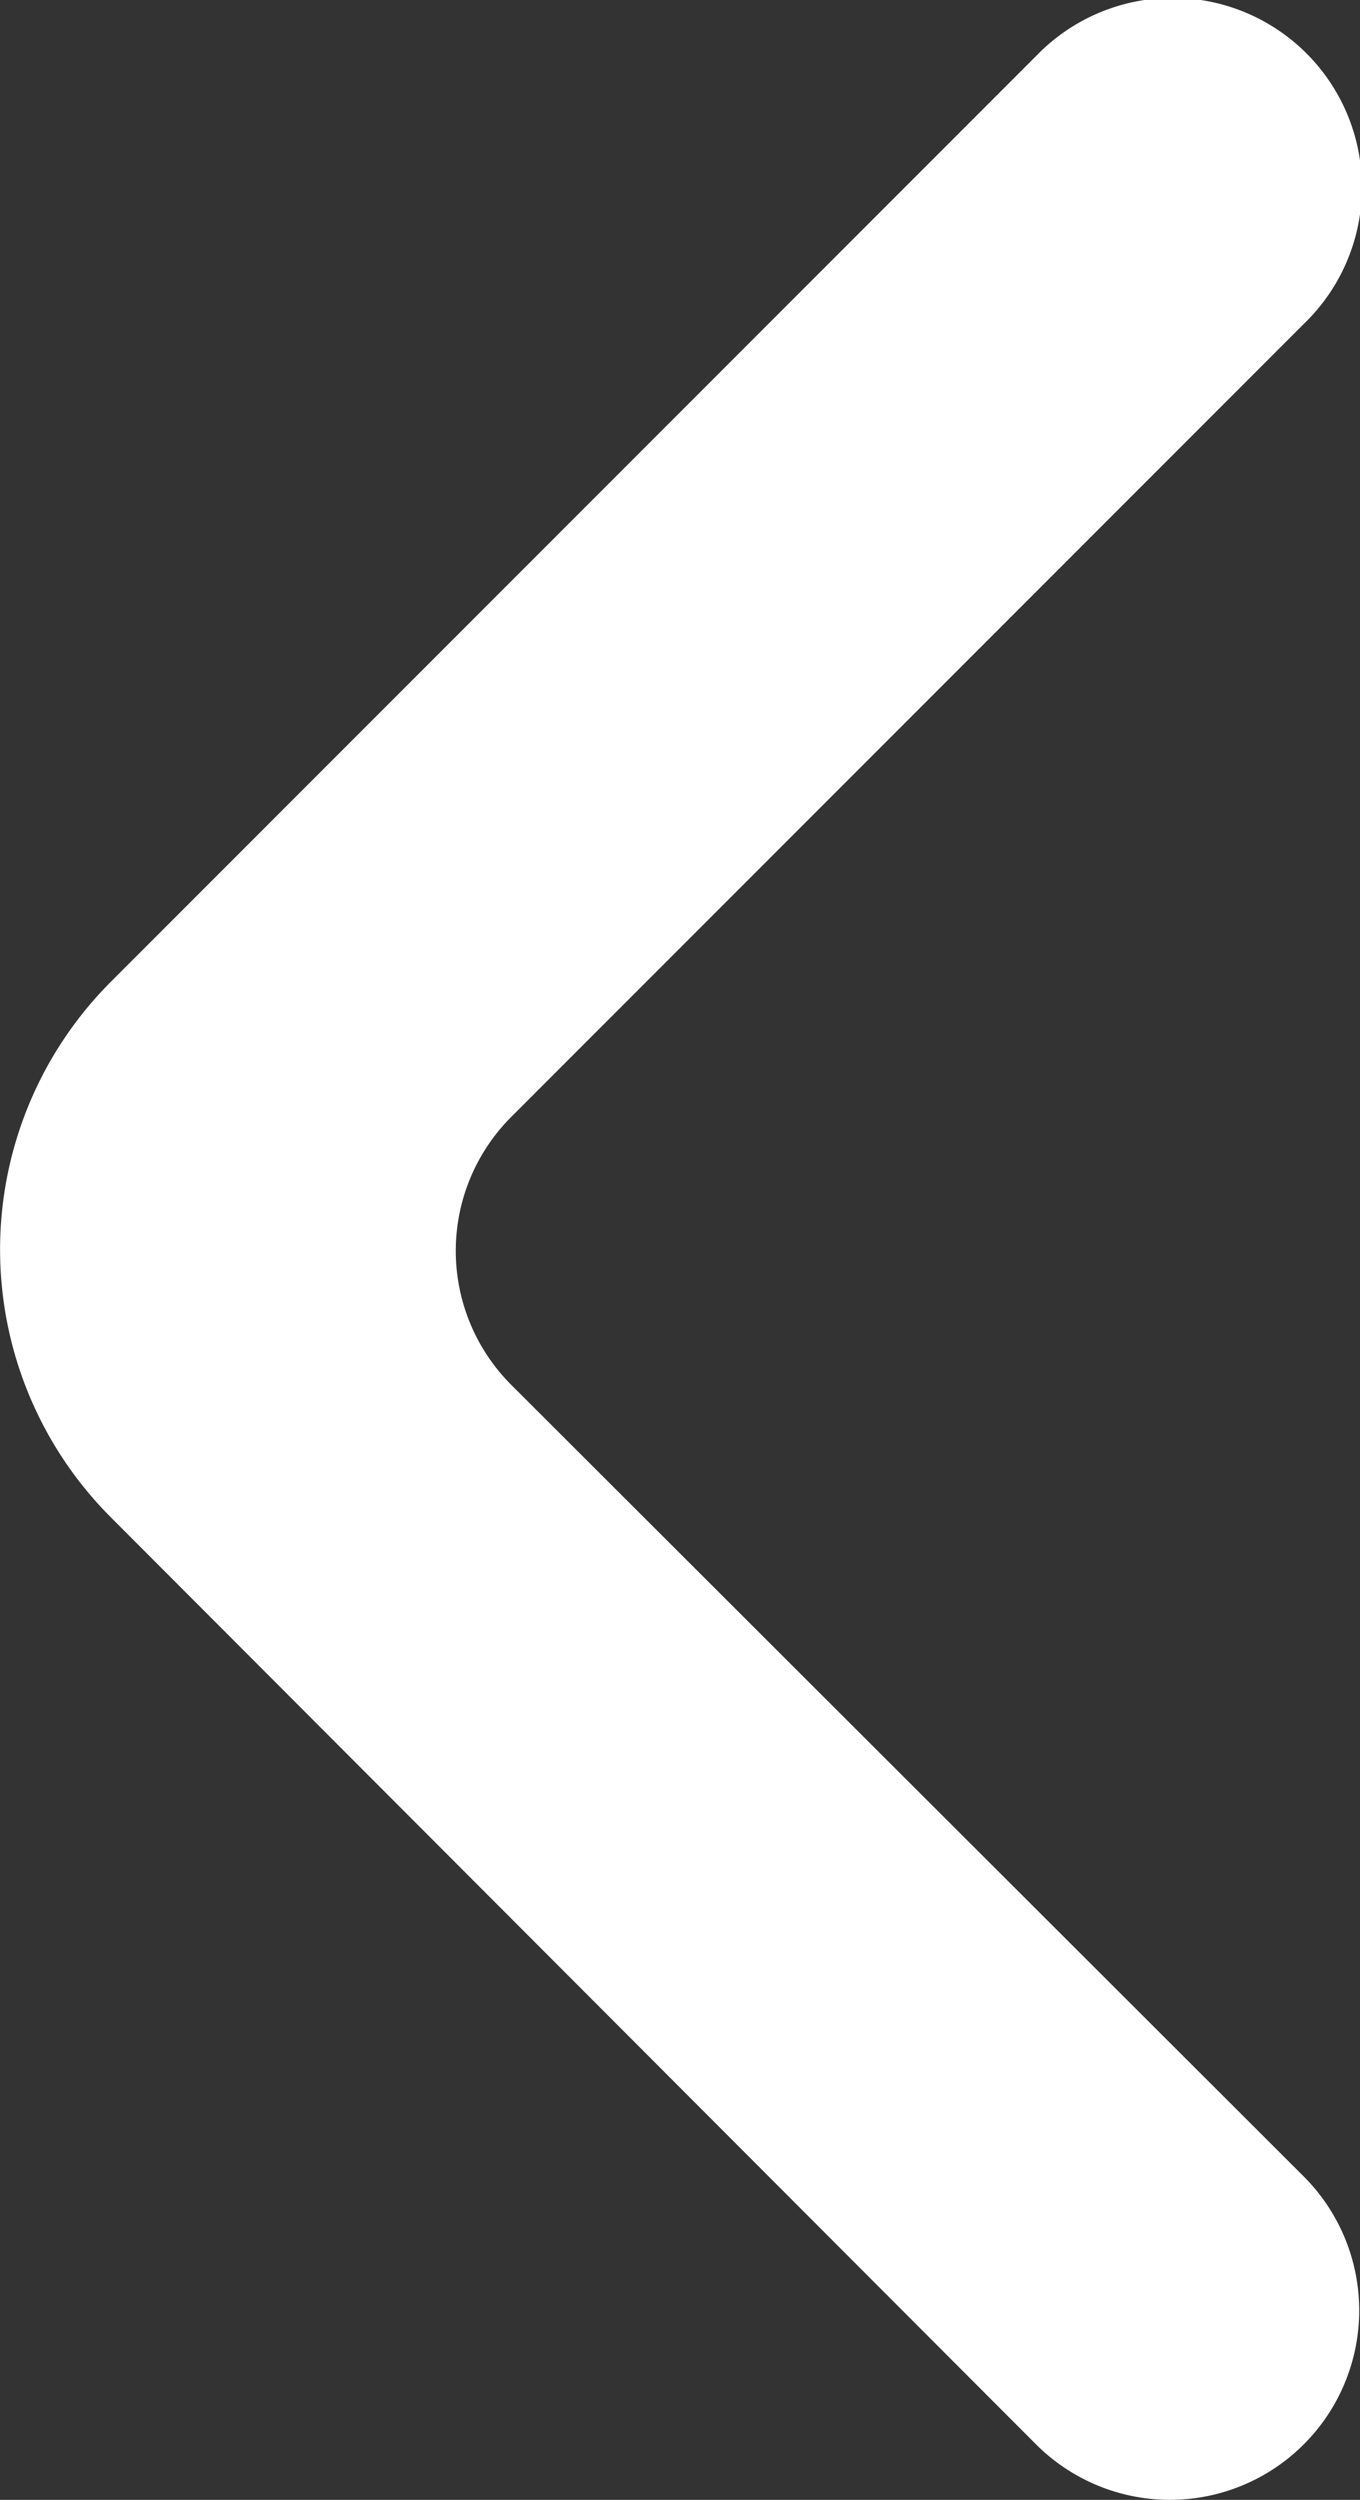
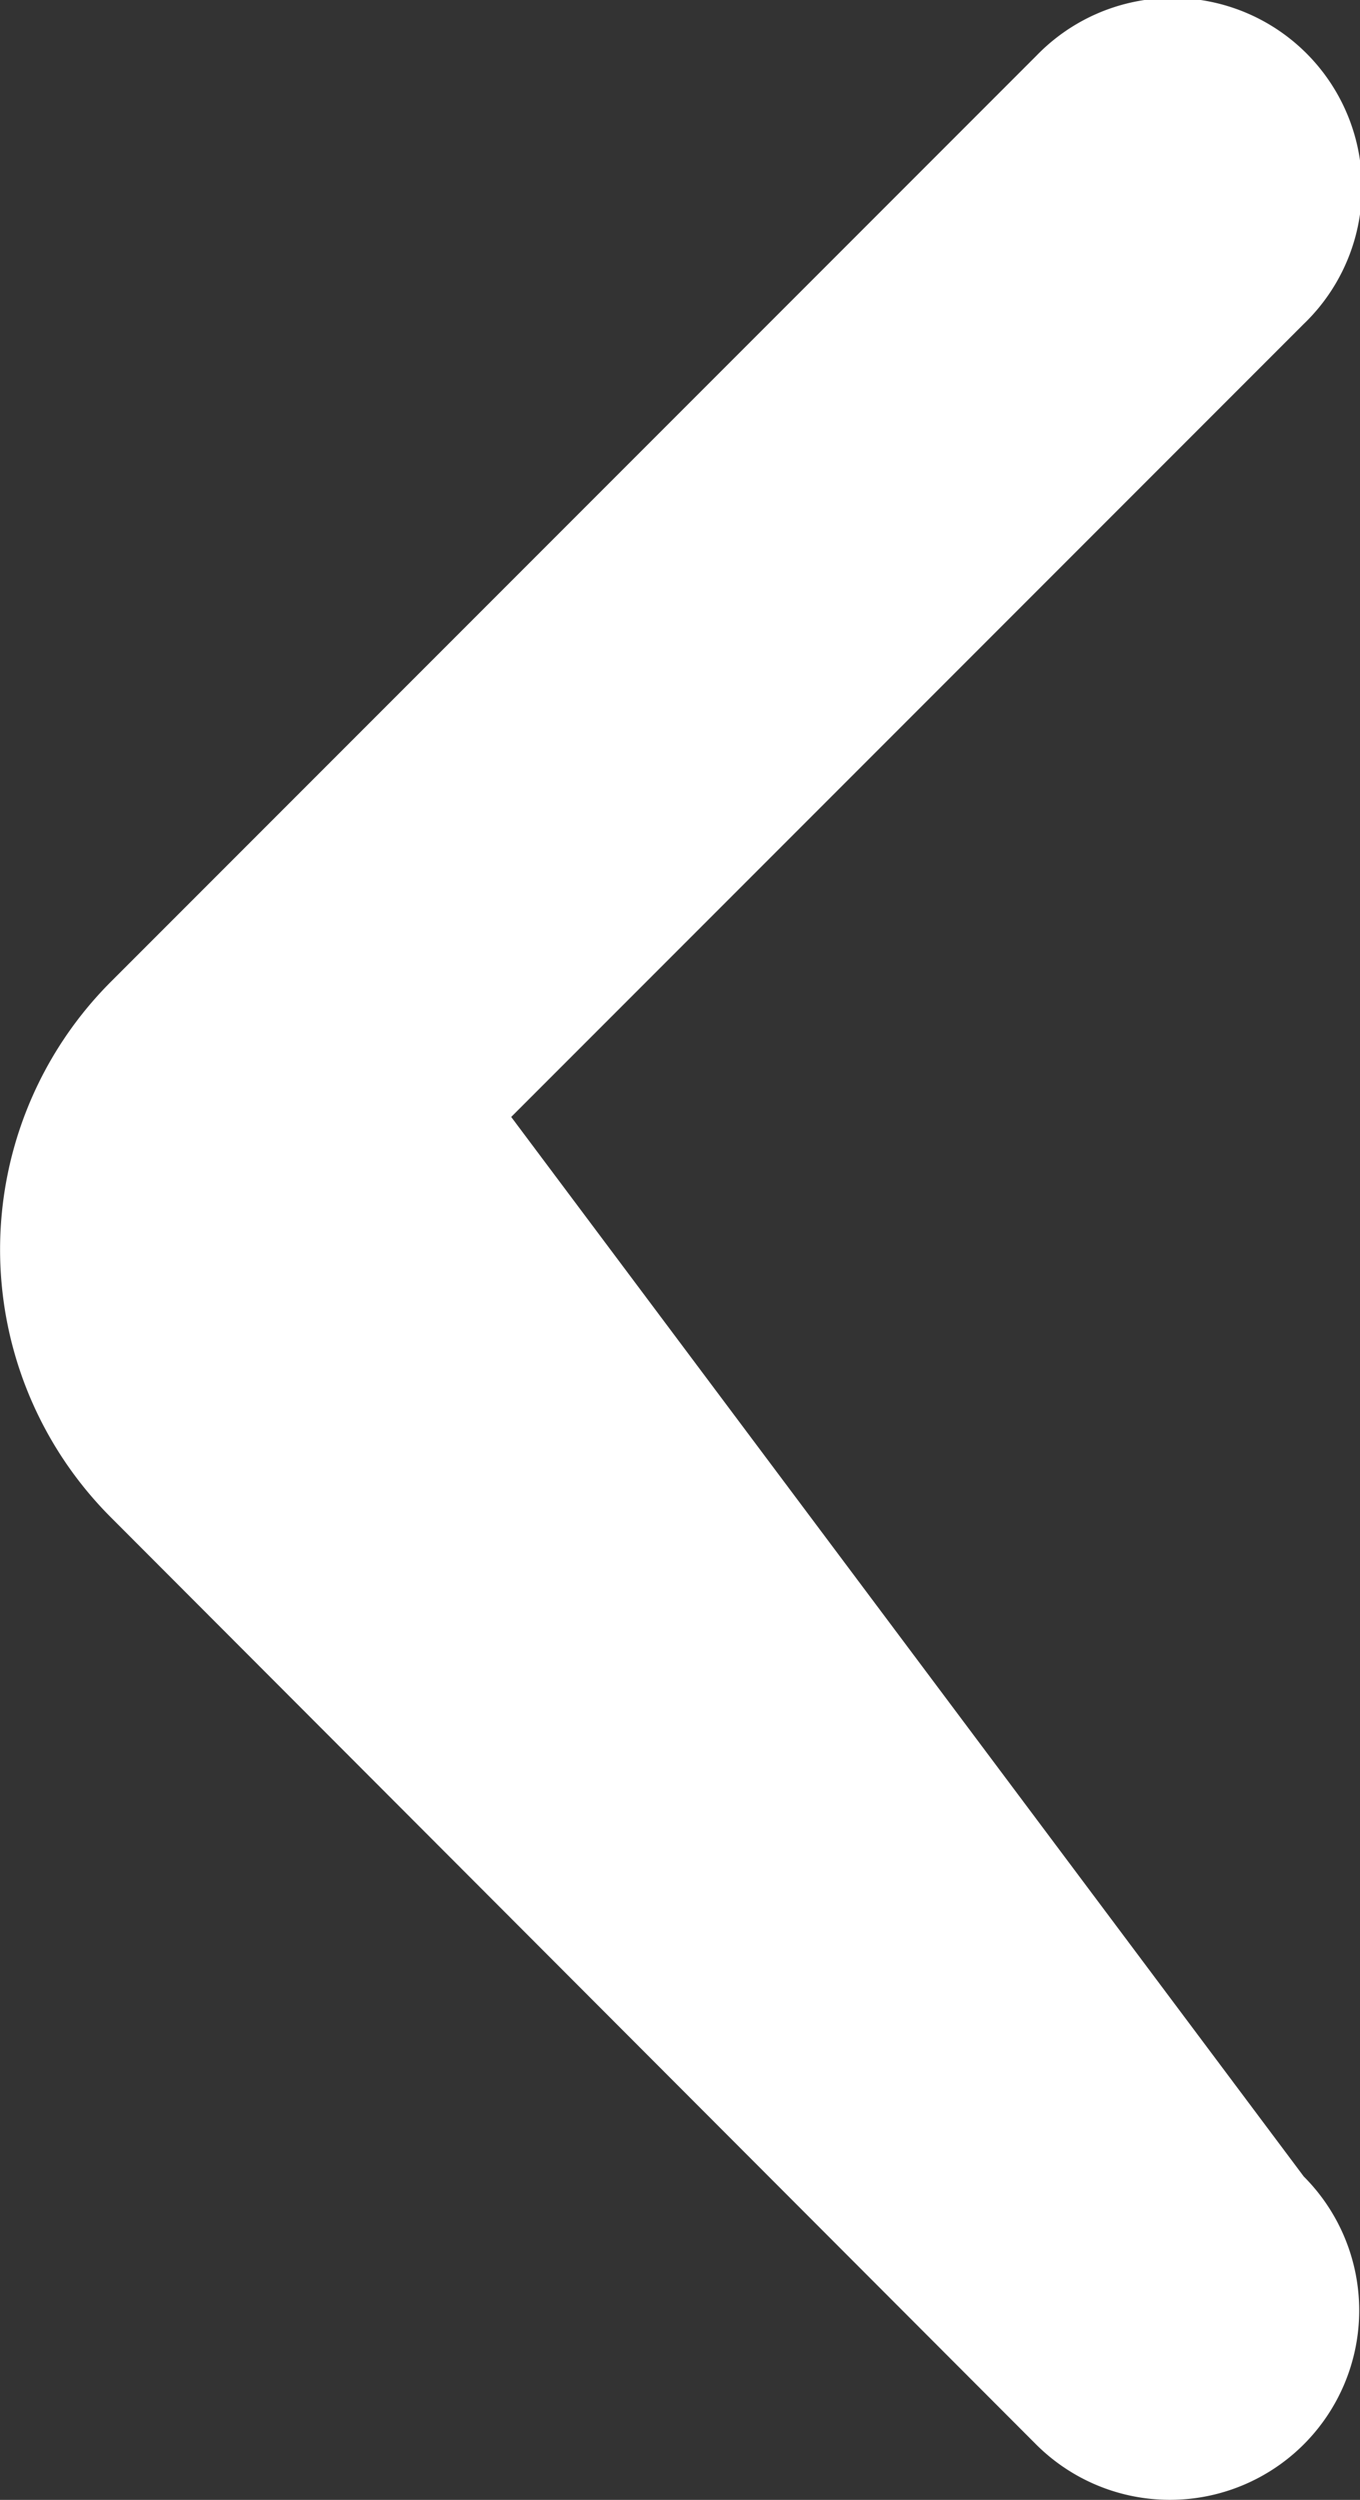
<svg xmlns="http://www.w3.org/2000/svg" width="7.183" height="13.196" viewBox="0 0 7.183 13.196">
  <rect x="0" y="0" width="7.183" height="13.196" fill="#333333" stroke="none" />
-   <path id="arrow-next-small-svgrepo-com" d="M16.3,18.293a1,1,0,0,1-1.414,0L10,13.4a2,2,0,0,1,0-2.828l4.89-4.89A1,1,0,1,1,16.3,7.1l-4.186,4.186a1,1,0,0,0,0,1.414L16.3,16.879A1,1,0,0,1,16.3,18.293Z" transform="translate(-9.414 -5.39)" fill="#fff" />
+   <path id="arrow-next-small-svgrepo-com" d="M16.3,18.293a1,1,0,0,1-1.414,0L10,13.4a2,2,0,0,1,0-2.828l4.89-4.89A1,1,0,1,1,16.3,7.1l-4.186,4.186L16.3,16.879A1,1,0,0,1,16.3,18.293Z" transform="translate(-9.414 -5.39)" fill="#fff" />
</svg>